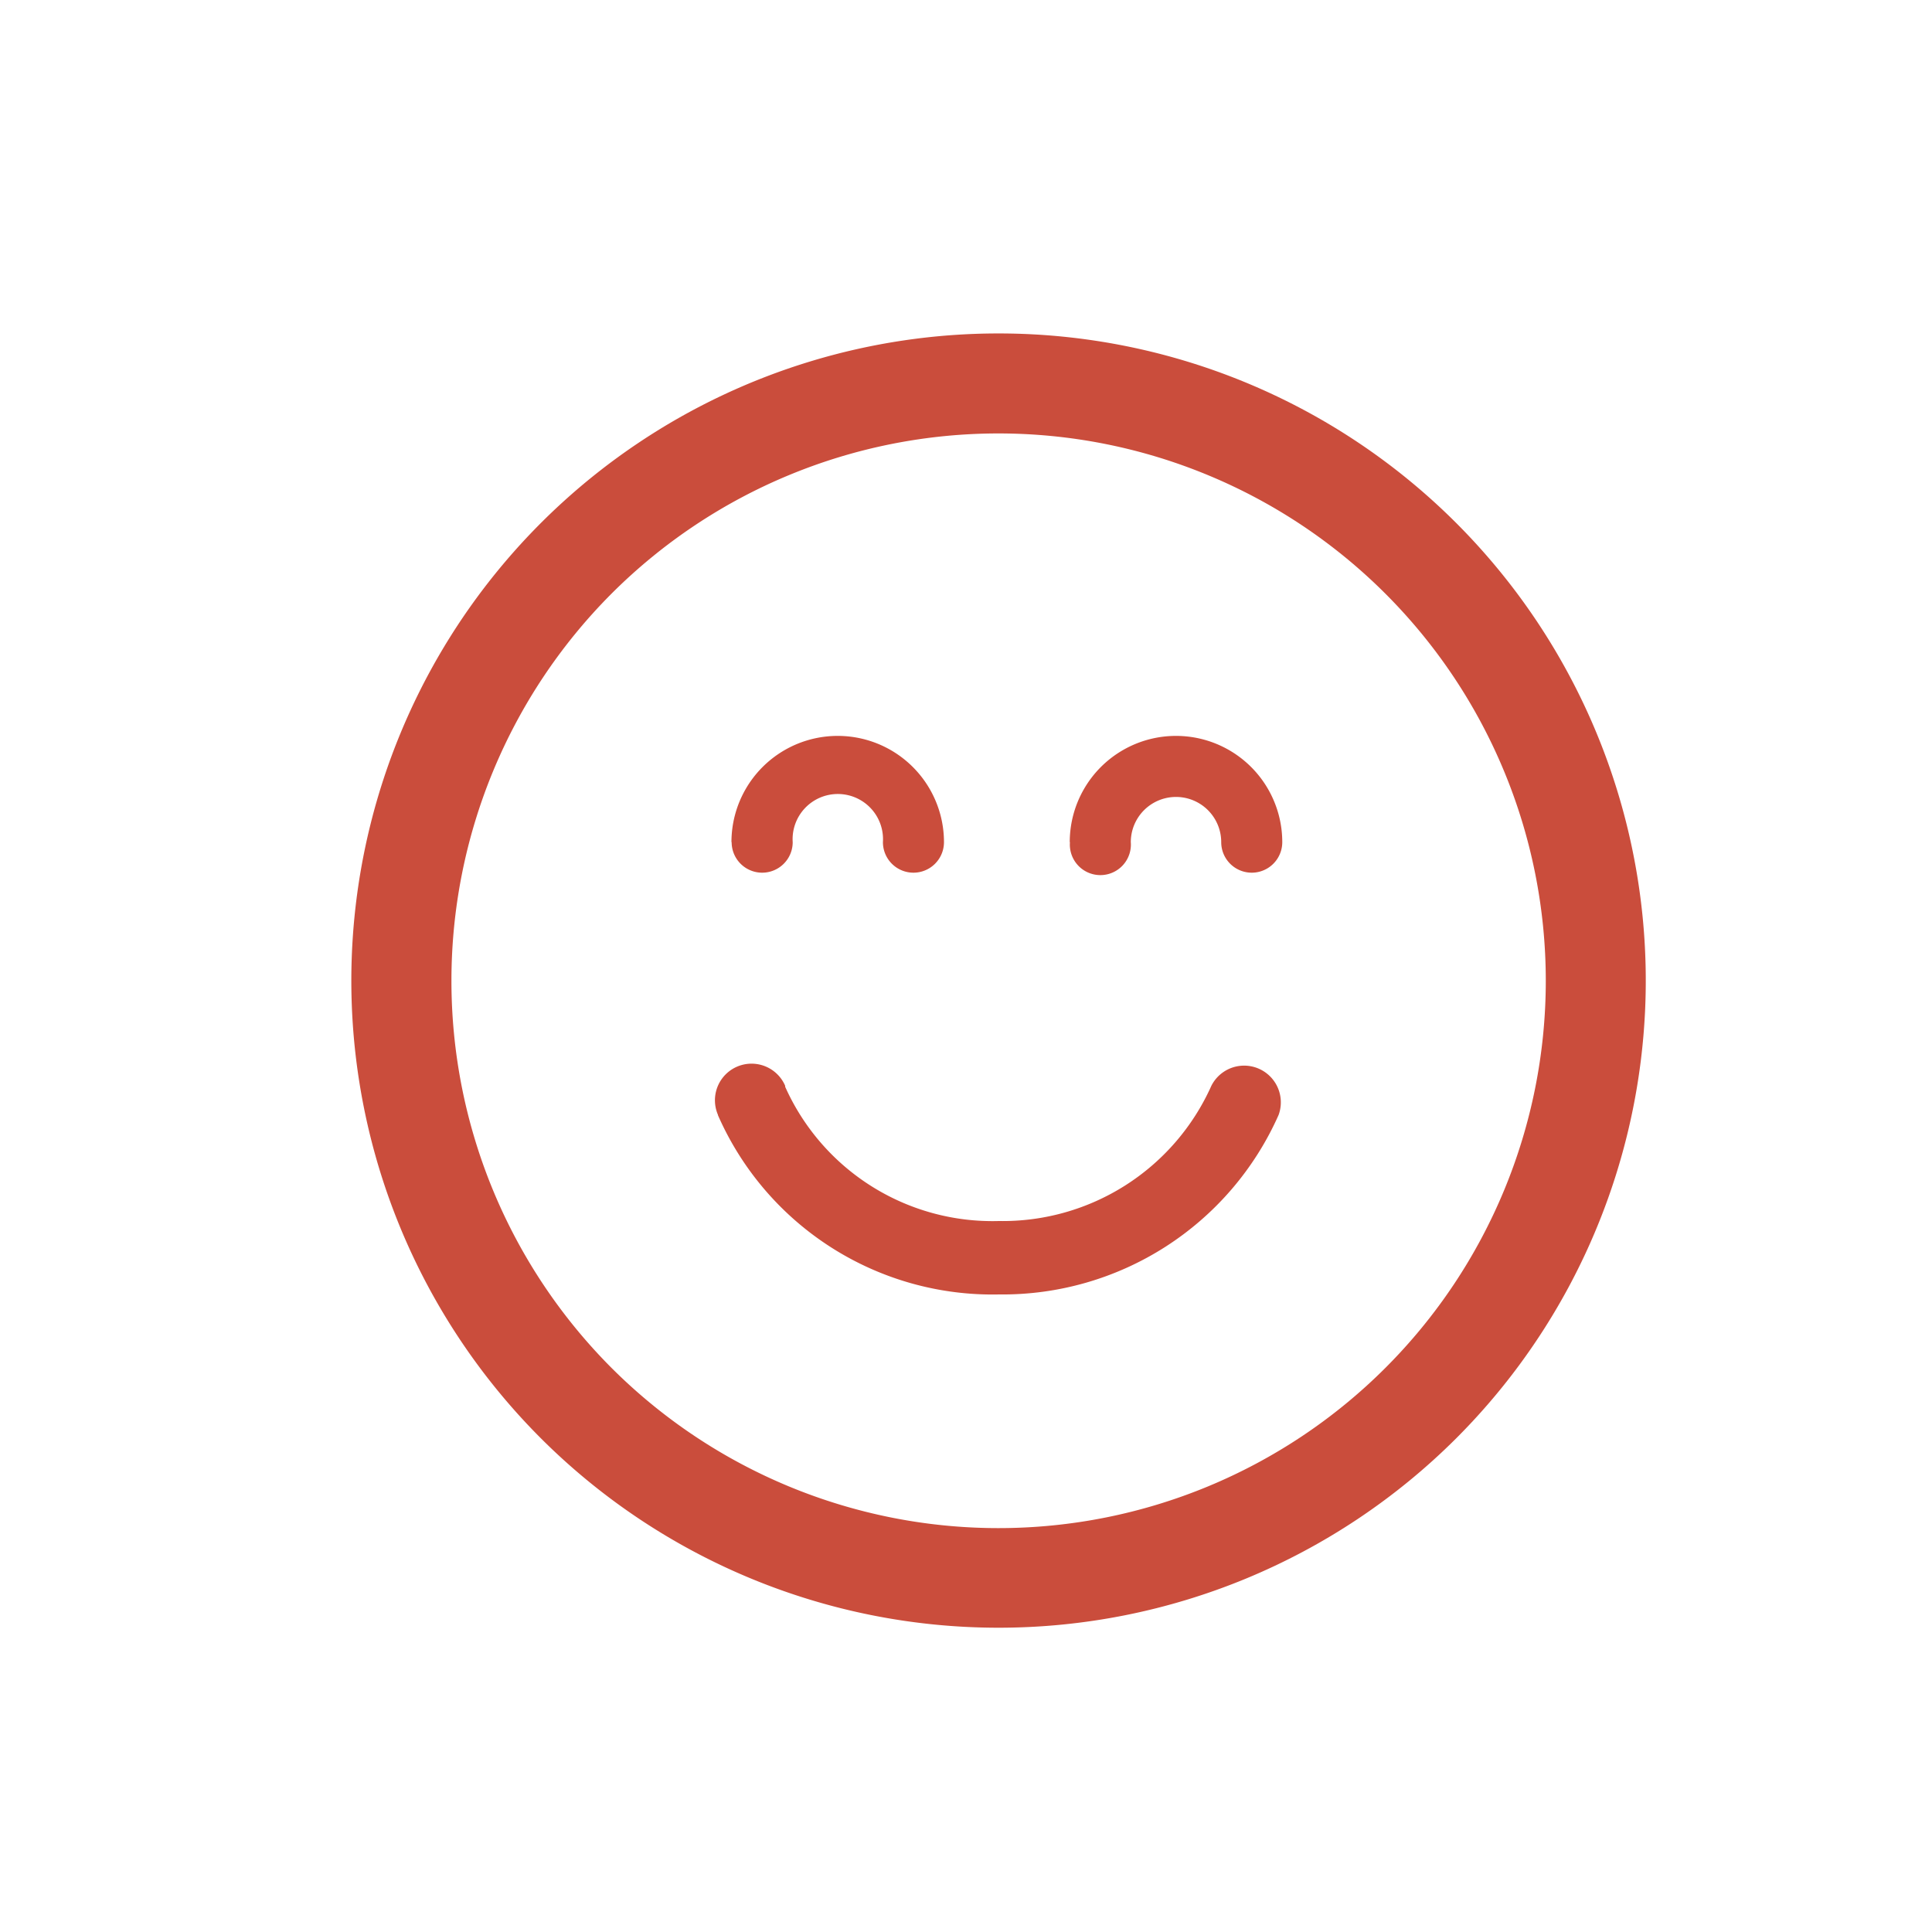
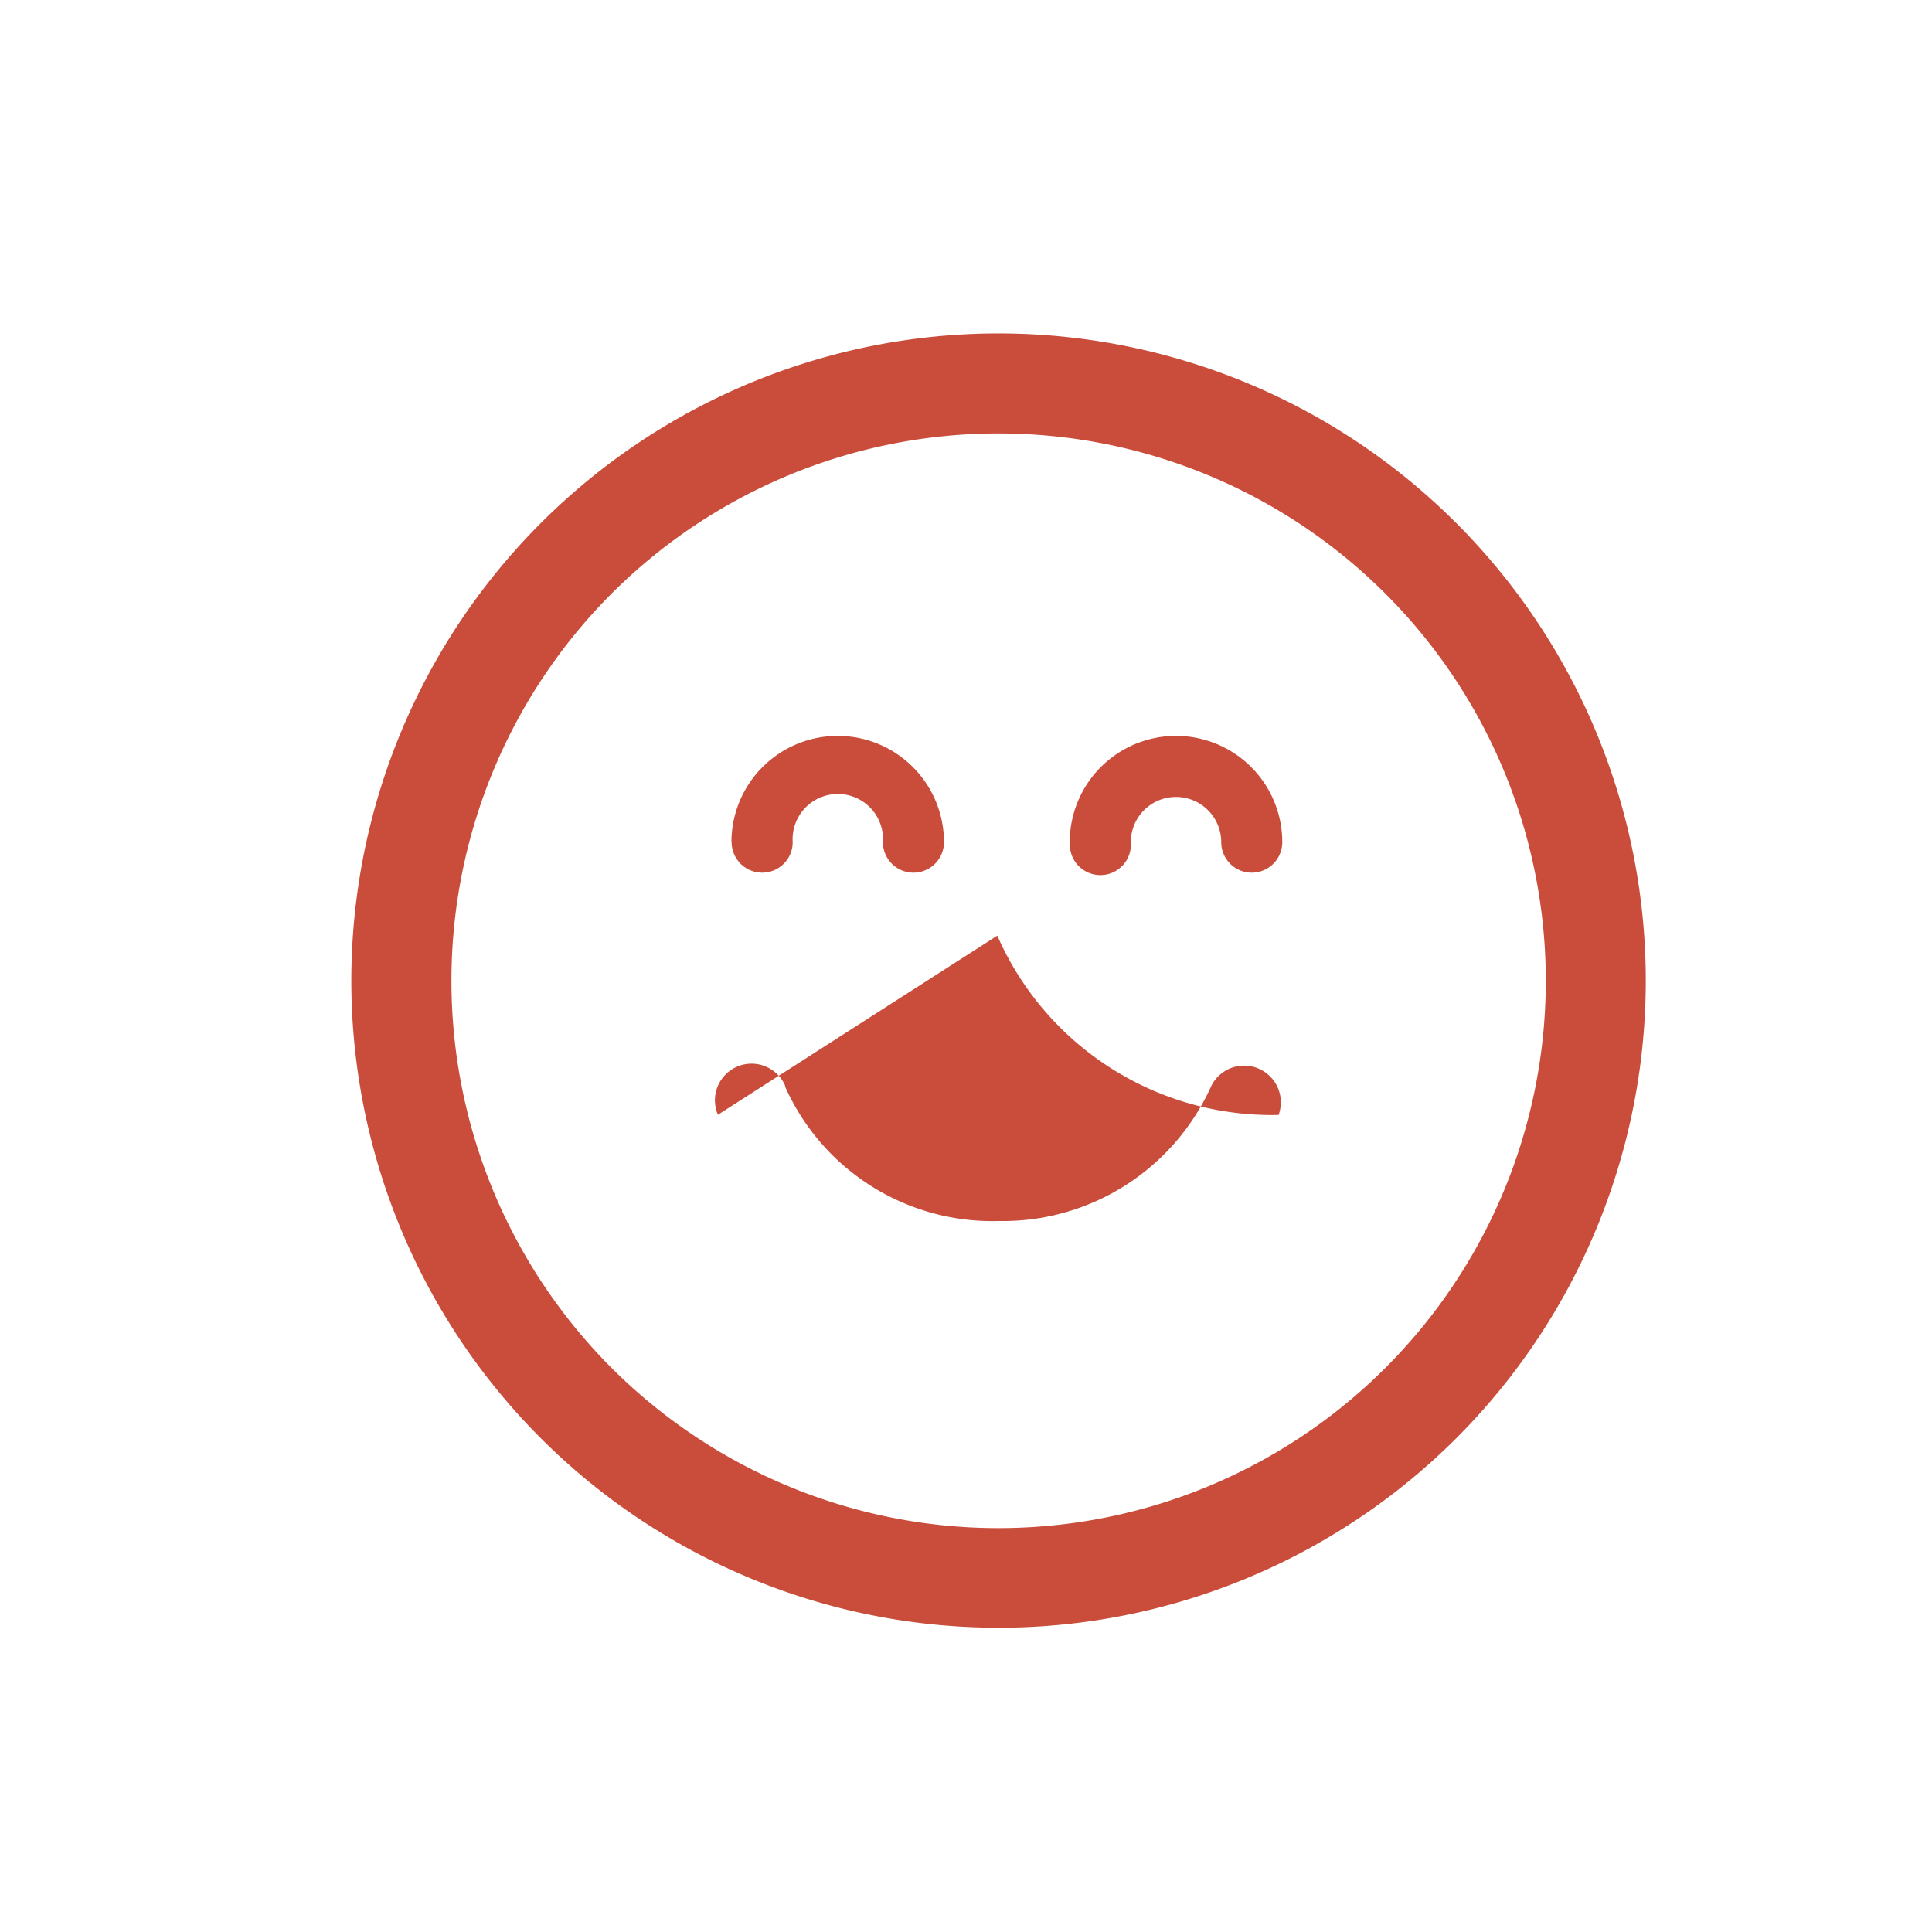
<svg xmlns="http://www.w3.org/2000/svg" id="Слой_2" data-name="Слой 2" viewBox="0 0 100 100">
  <defs>
    <style>.cls-1{fill:#ca4d3c;}</style>
  </defs>
-   <path class="cls-1" d="M75.37,74.45a33.5,33.5,0,1,0-47.37,0A33.52,33.52,0,0,0,75.37,74.45ZM31.65,30.73a28.33,28.33,0,1,1,0,40.07,28.37,28.37,0,0,1,0-40.07ZM55.37,43.59a5.5,5.5,0,0,1,11,0,1.58,1.58,0,0,1-3.16,0,2.34,2.34,0,0,0-4.68,0,1.58,1.58,0,1,1-3.15,0Zm-17.51,0a5.5,5.5,0,1,1,11,0,1.58,1.58,0,1,1-3.16,0,2.34,2.34,0,1,0-4.67,0,1.58,1.58,0,0,1-3.16,0Zm-.7,14.11a1.89,1.89,0,0,1,3.48-1.5l0,.05a11.75,11.75,0,0,0,11.06,6.95,11.83,11.83,0,0,0,11-7,1.9,1.9,0,0,1,3.48,1.51h0A15.63,15.63,0,0,1,51.72,67a15.52,15.52,0,0,1-14.56-9.28Z" />
+   <path class="cls-1" d="M75.37,74.45a33.5,33.5,0,1,0-47.37,0A33.52,33.52,0,0,0,75.37,74.45ZM31.65,30.73a28.33,28.33,0,1,1,0,40.07,28.37,28.37,0,0,1,0-40.07ZM55.37,43.59a5.5,5.5,0,0,1,11,0,1.58,1.58,0,0,1-3.16,0,2.34,2.34,0,0,0-4.68,0,1.58,1.58,0,1,1-3.15,0Zm-17.51,0a5.5,5.5,0,1,1,11,0,1.58,1.58,0,1,1-3.16,0,2.34,2.34,0,1,0-4.67,0,1.58,1.58,0,0,1-3.16,0Zm-.7,14.11a1.89,1.89,0,0,1,3.48-1.5l0,.05a11.75,11.75,0,0,0,11.06,6.95,11.83,11.83,0,0,0,11-7,1.9,1.9,0,0,1,3.48,1.51h0a15.52,15.52,0,0,1-14.56-9.28Z" />
</svg>